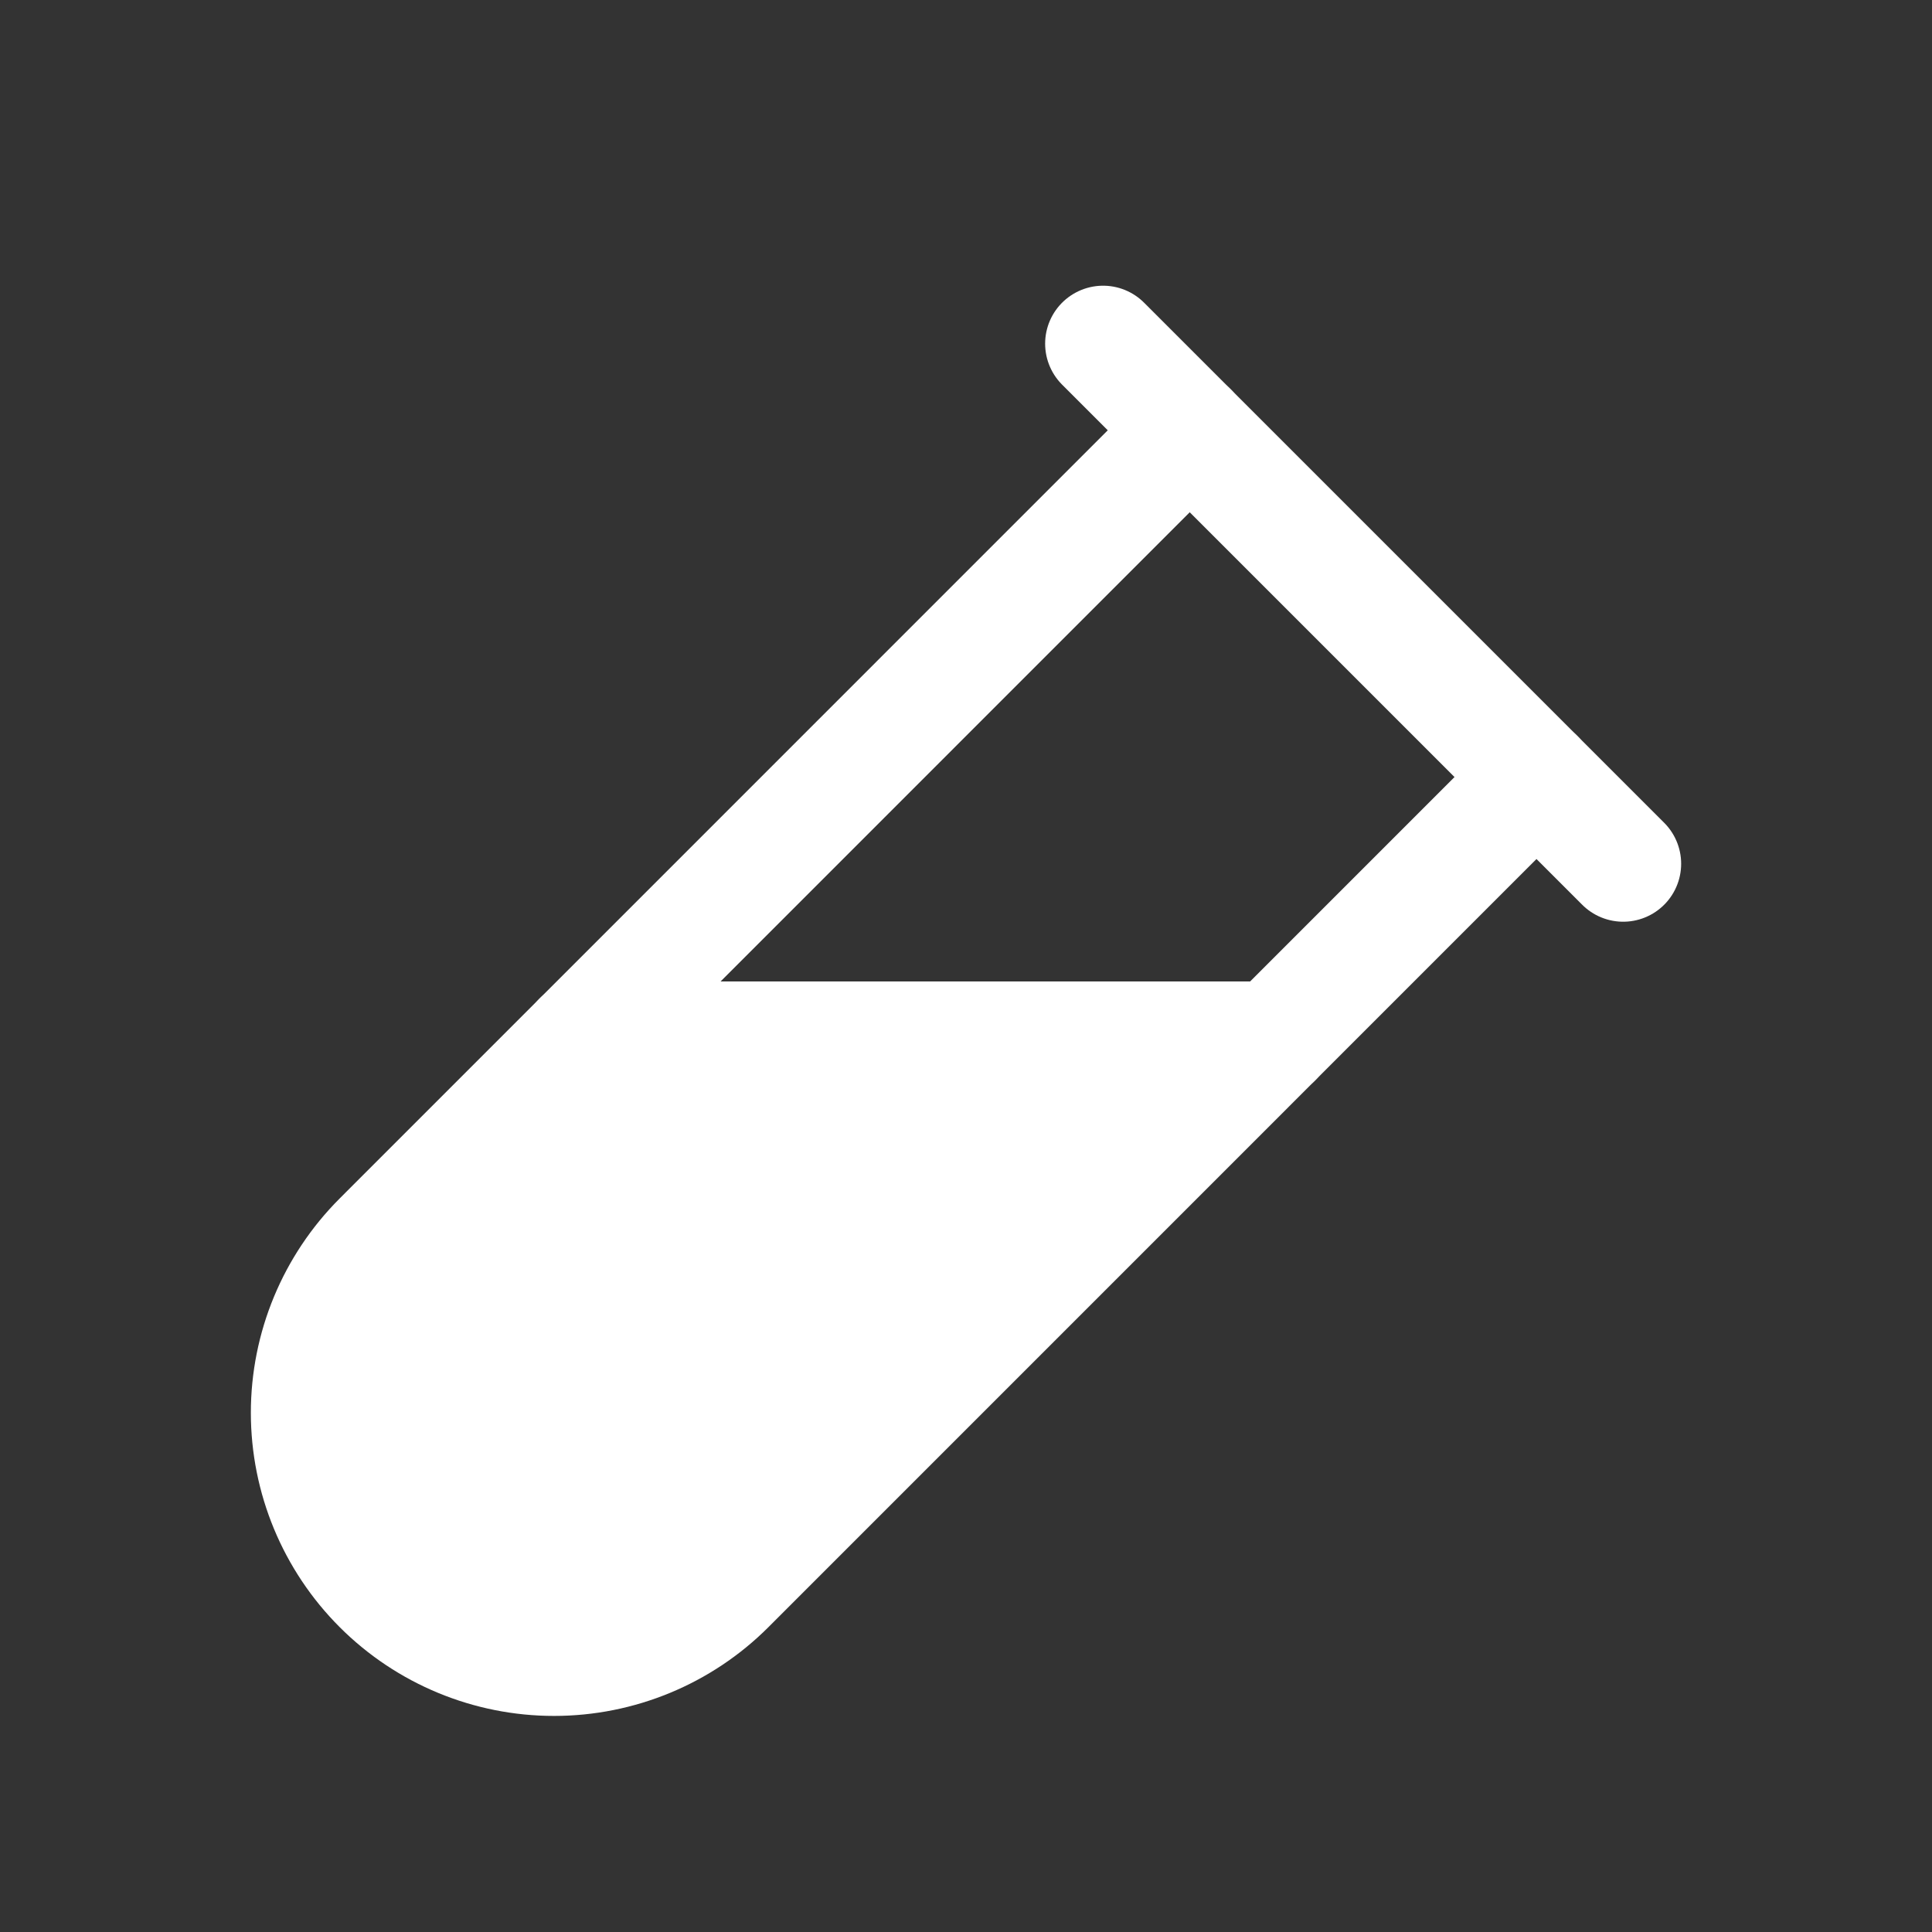
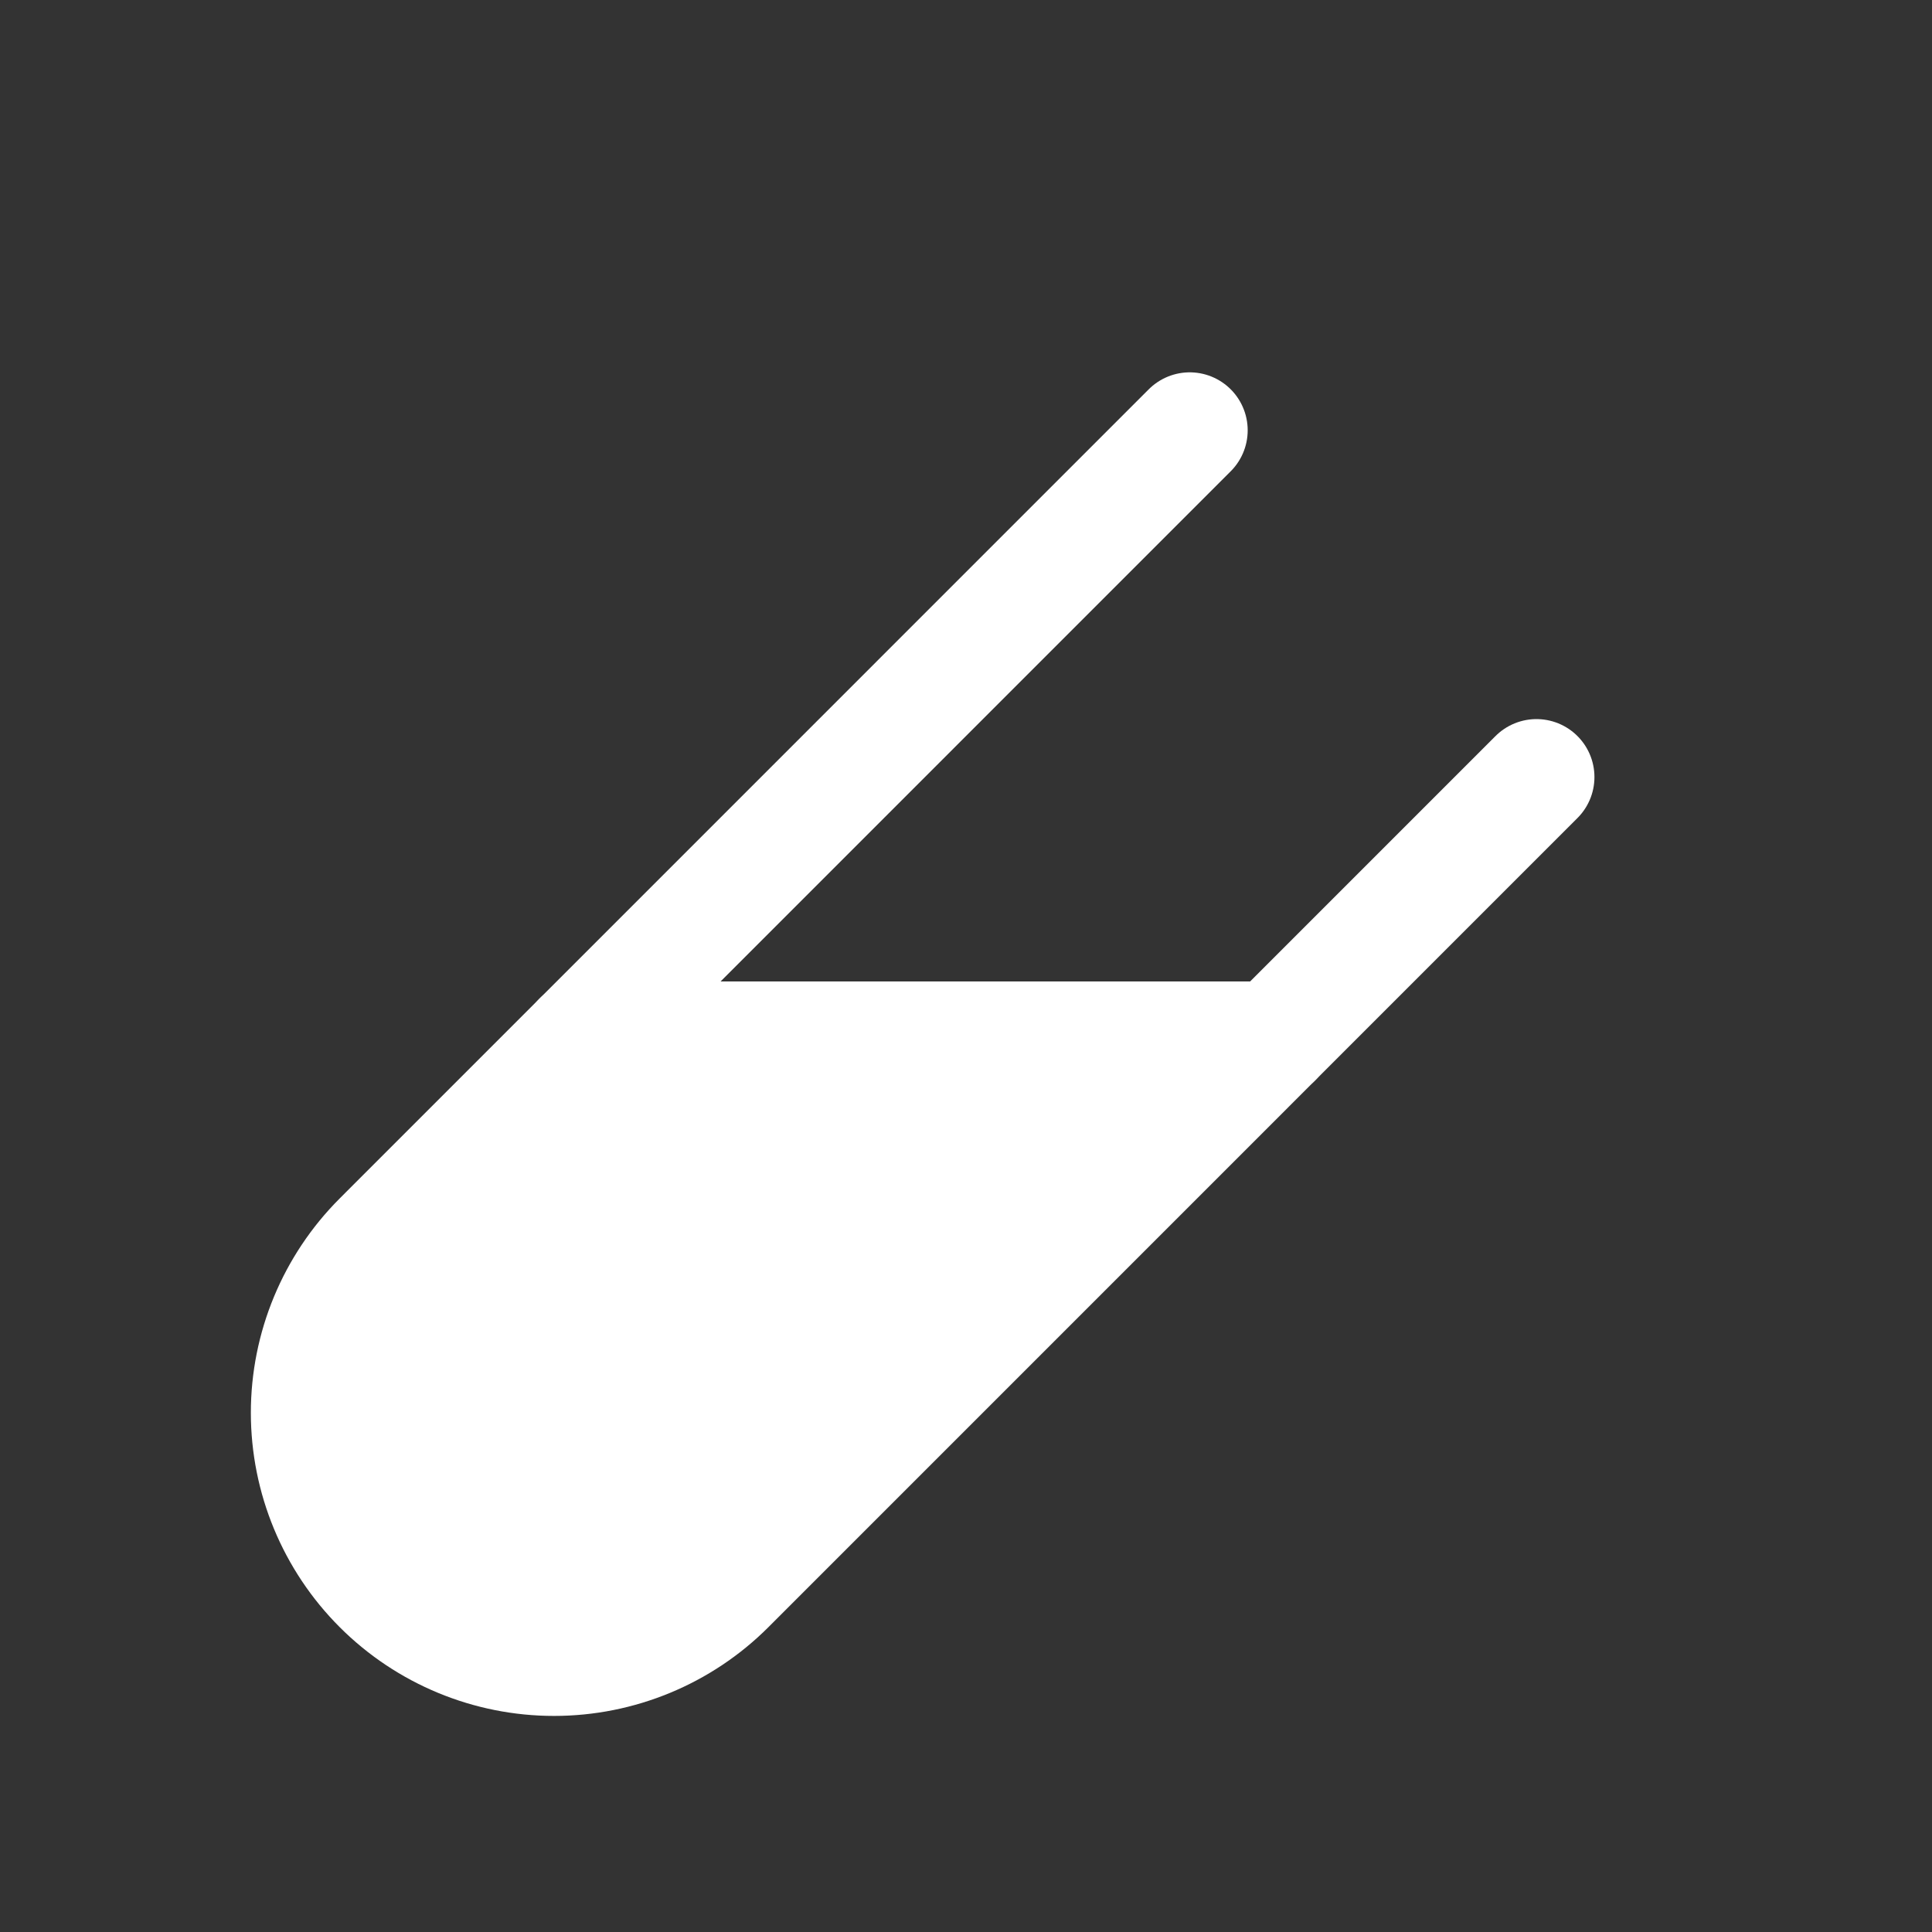
<svg xmlns="http://www.w3.org/2000/svg" width="25" height="25" viewBox="0 0 25 25" fill="none">
  <rect x="0" y="0" width="25" height="25" fill="#333333" stroke="none" />
-   <path d="M21.004 11.177L14.274 4.447" stroke="white" stroke-width="1.5" stroke-linecap="round" stroke-linejoin="round" />
  <path d="M19.882 10.055L9.413 20.525C8.818 21.12 8.011 21.454 7.169 21.454C6.328 21.454 5.521 21.12 4.926 20.525V20.525C4.331 19.93 3.996 19.123 3.996 18.281C3.996 17.44 4.331 16.633 4.926 16.038L15.395 5.568" stroke="white" stroke-width="1.5" stroke-linecap="round" stroke-linejoin="round" />
  <path d="M7.513 13.45H16.487" stroke="white" stroke-width="1.5" stroke-linecap="round" stroke-linejoin="round" />
  <path d="M4.188 16.631L7.87 12.859L16.581 13.488L10.115 20.313L7.87 21.121H5.446L4.188 19.235V16.631Z" fill="white" />
</svg>